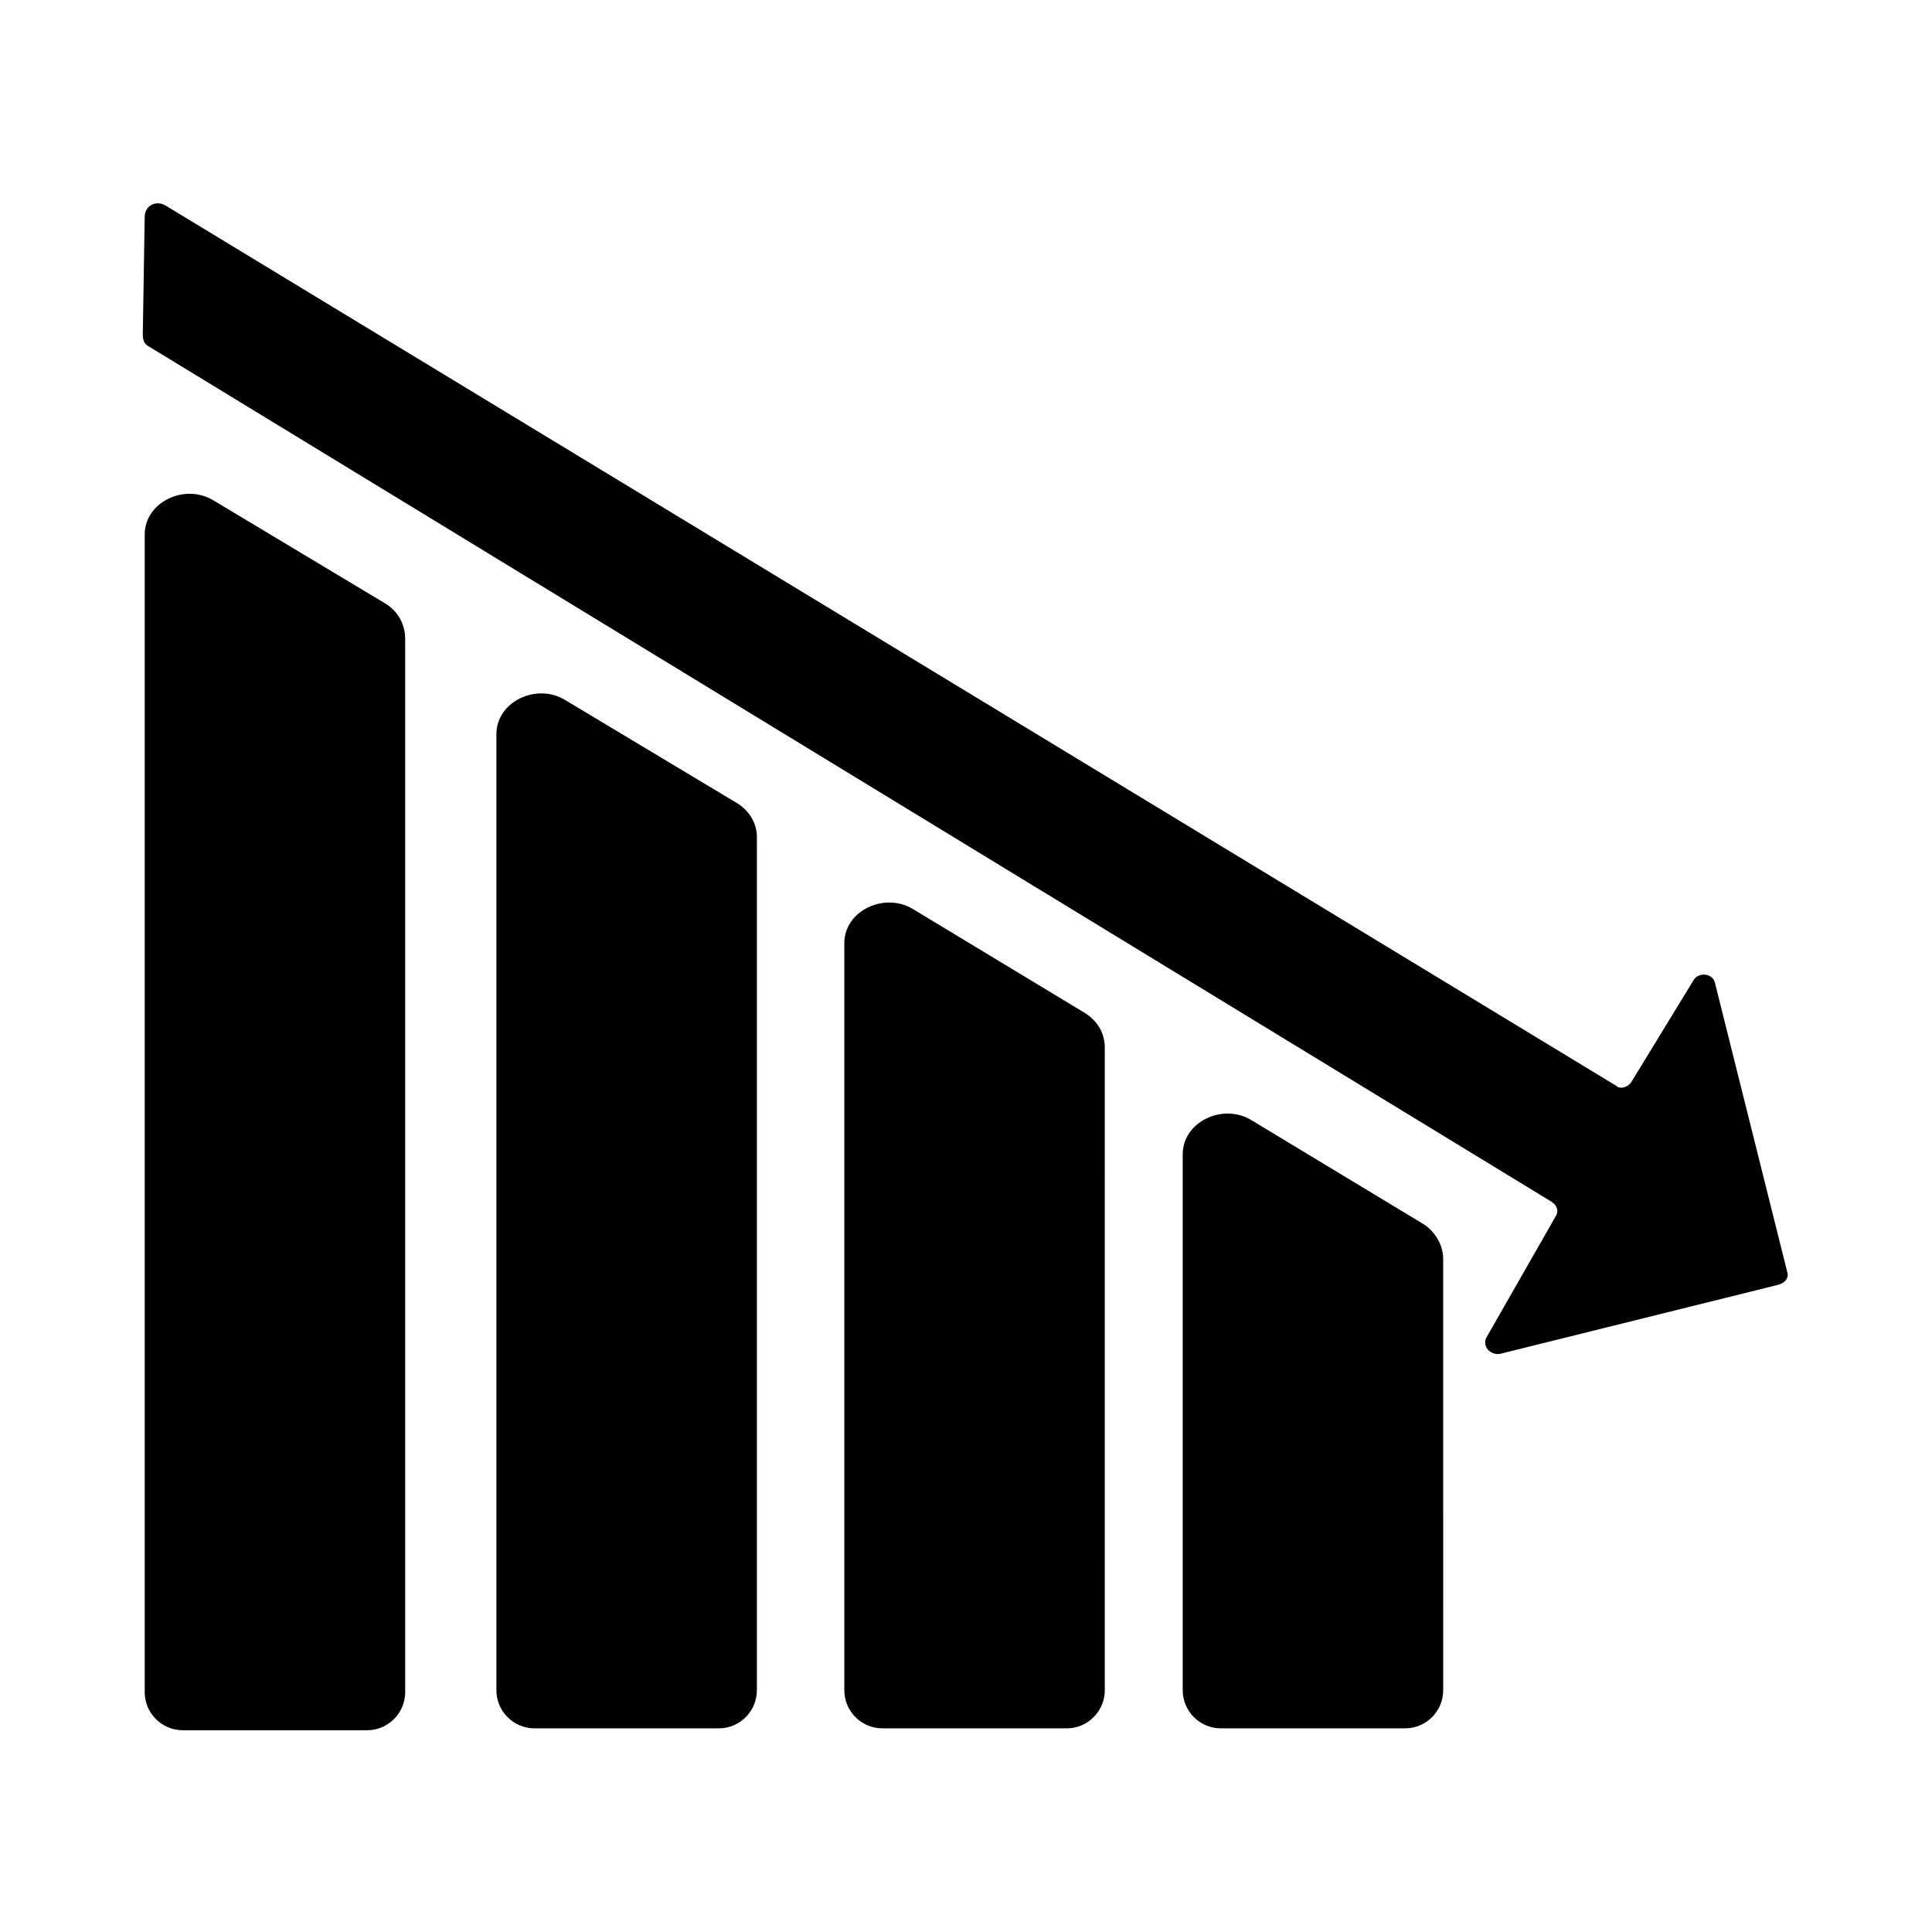
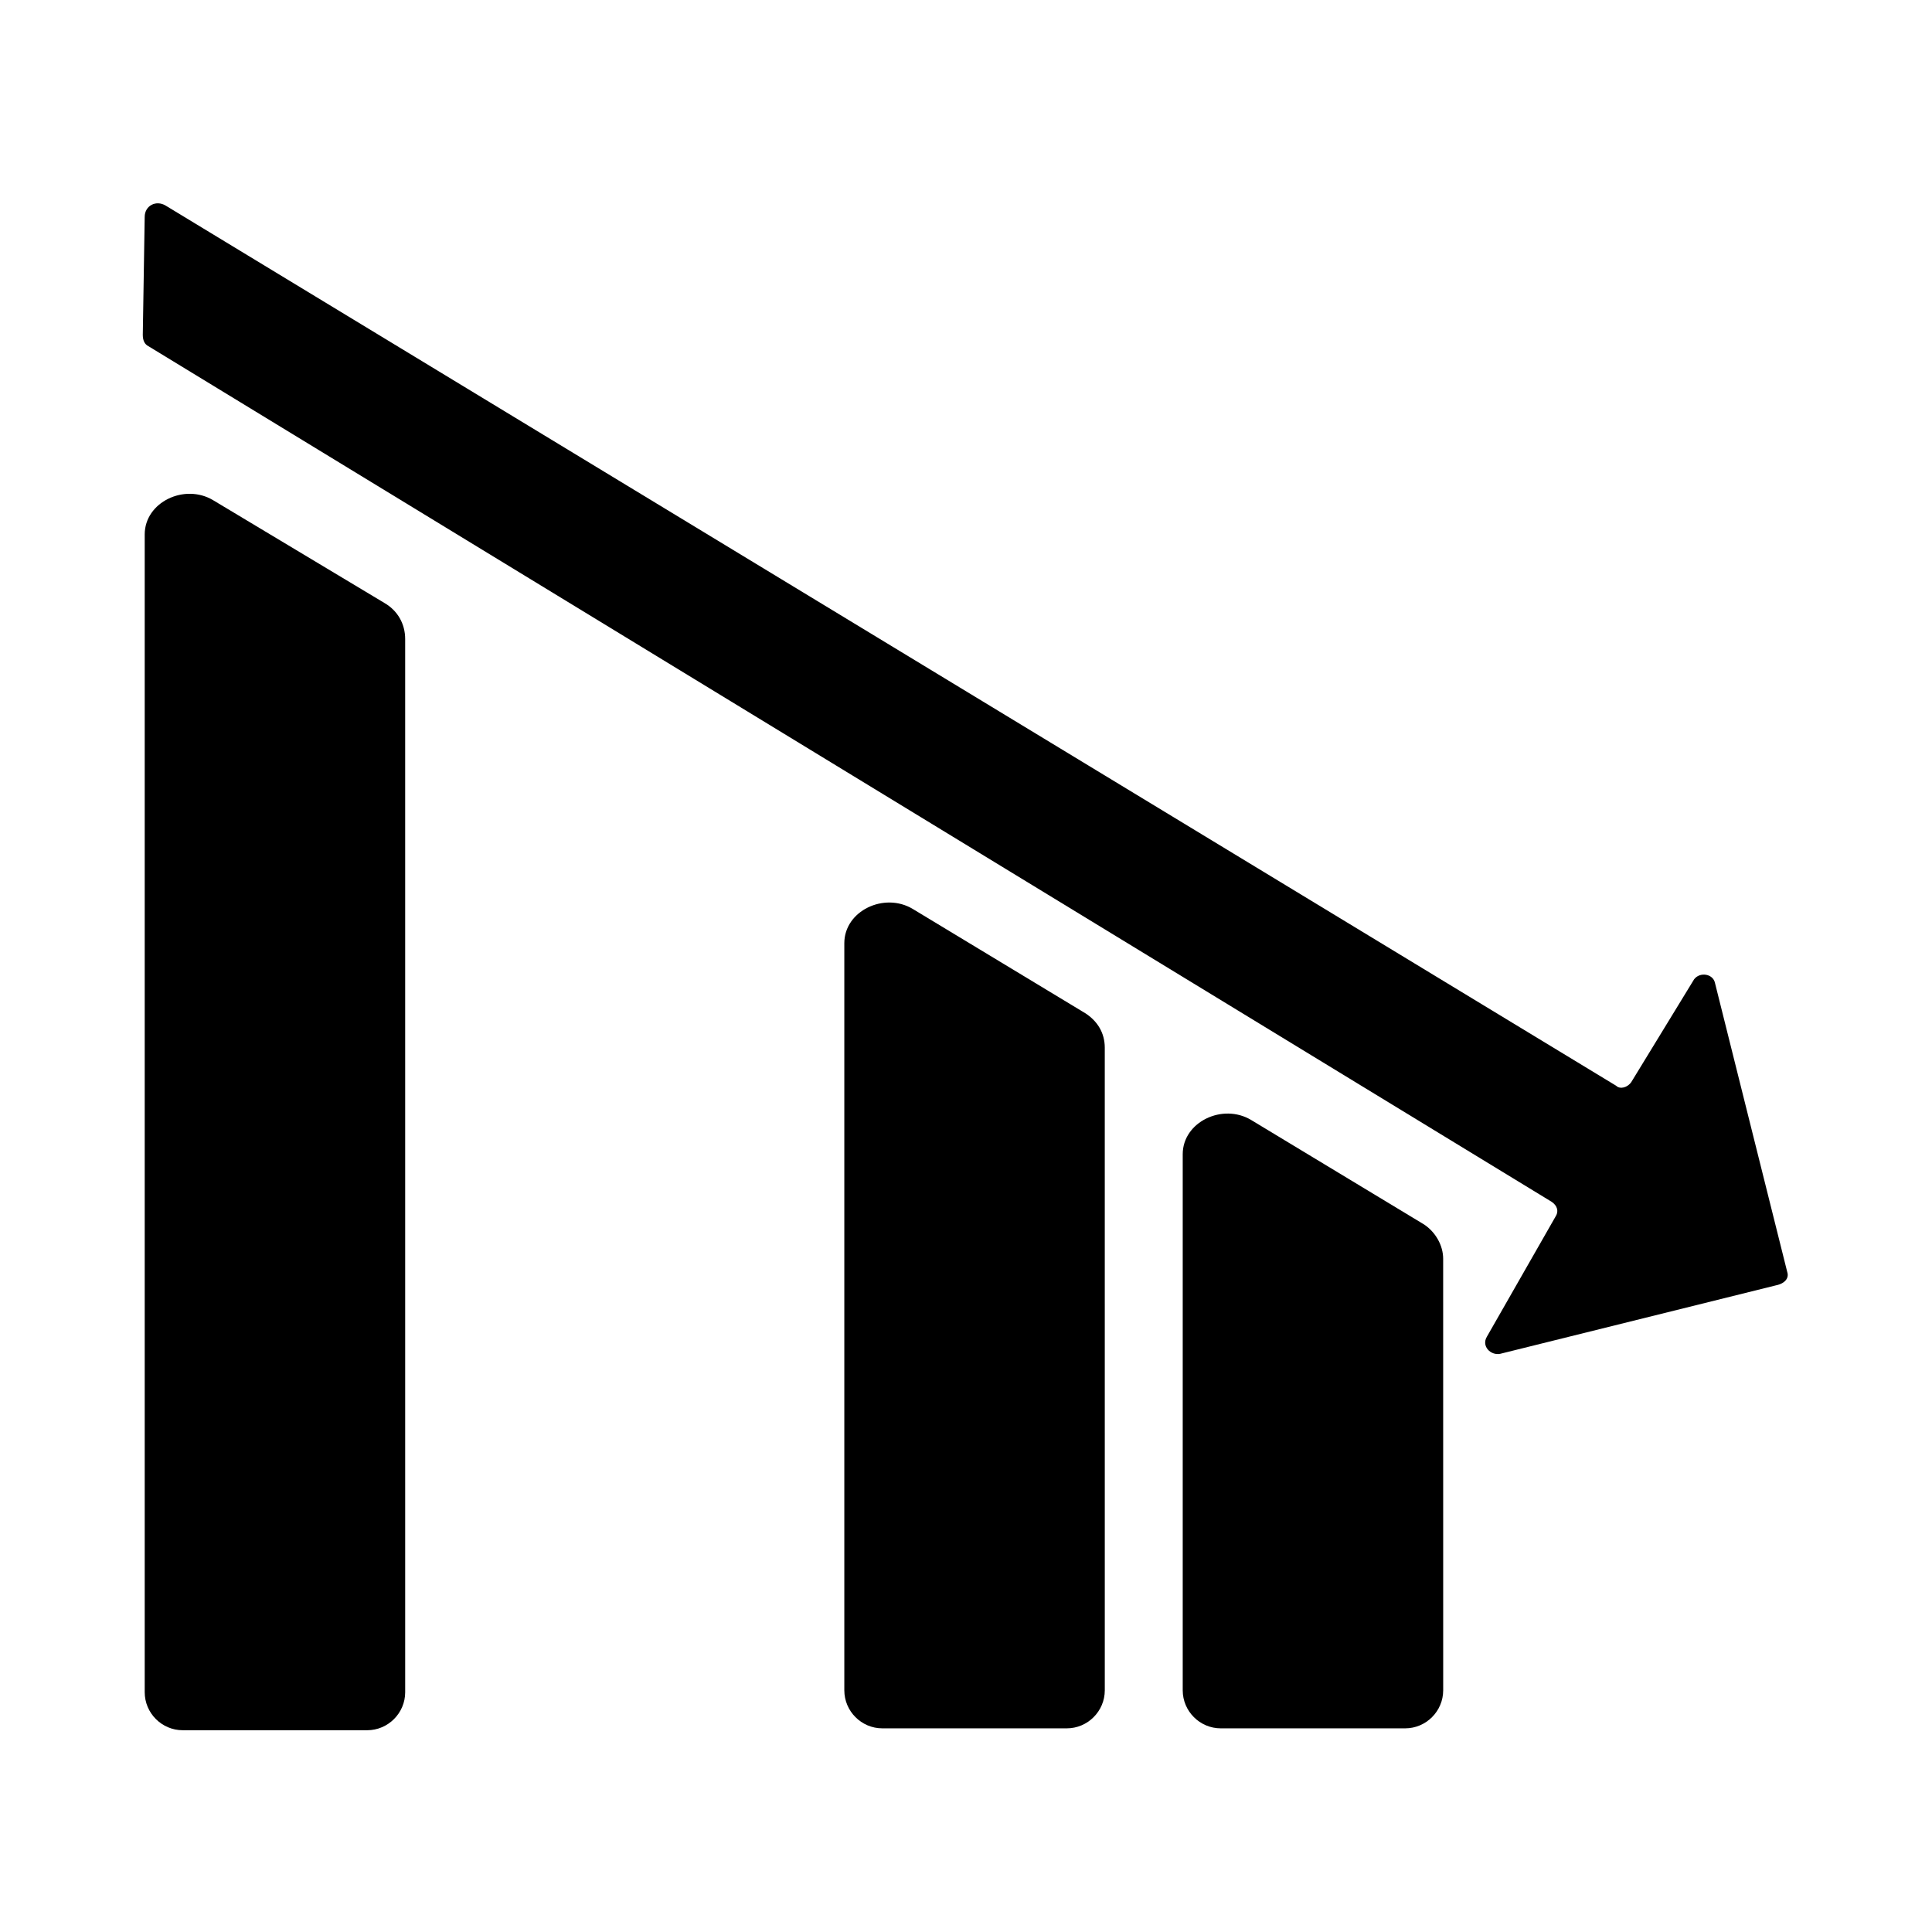
<svg xmlns="http://www.w3.org/2000/svg" fill="#000000" width="800px" height="800px" version="1.1" viewBox="144 144 512 512">
  <g>
    <path d="m555.17 462.47c1.512 1.008 2.016 2.519 1.008 4.031l-18.137 31.738c-1.512 2.519 1.008 5.039 3.527 4.535l73.051-18.137c2.519-0.504 3.527-2.016 3.023-3.527l-19.145-76.578c-0.504-2.519-4.031-3.023-5.543-1.008l-16.625 27.203c-1.008 1.512-3.023 2.016-4.031 1.008l-384.41-233.26c-2.519-1.512-5.543 0-5.543 3.023l-0.504 31.234c0 1.512 0.504 2.519 1.512 3.023z" />
    <path d="m475.57 440.81c-7.559-4.535-18.137 0.504-18.137 9.07v142.07c0 5.543 4.535 10.078 10.078 10.078h48.871c5.543 0 10.078-4.535 10.078-10.078l-0.008-114.37c0-3.527-2.016-7.055-5.039-9.07z" />
    <path d="m385.89 384.88c-7.559-4.535-18.137 0.504-18.137 9.07v198c0 5.543 4.535 10.078 10.078 10.078h48.871c5.543 0 10.078-4.535 10.078-10.078l-0.004-170.29c0-4.031-2.016-7.055-5.039-9.07z" />
-     <path d="m344.58 591.95v-226.21c0-3.527-2.016-7.055-5.543-9.07l-45.344-27.207c-7.559-4.535-18.137 0.504-18.137 9.07v253.42c0 5.543 4.535 10.078 10.078 10.078h48.871c5.543 0 10.074-4.535 10.074-10.078z" />
    <path d="m245.83 303.77-45.344-27.207c-7.559-4.535-18.137 0.504-18.137 9.07v306.82c0 5.543 4.535 10.078 10.078 10.078h48.871c5.543 0 10.078-4.535 10.078-10.078l-0.004-279.11c0-4.031-2.016-7.559-5.543-9.574z" />
  </g>
</svg>